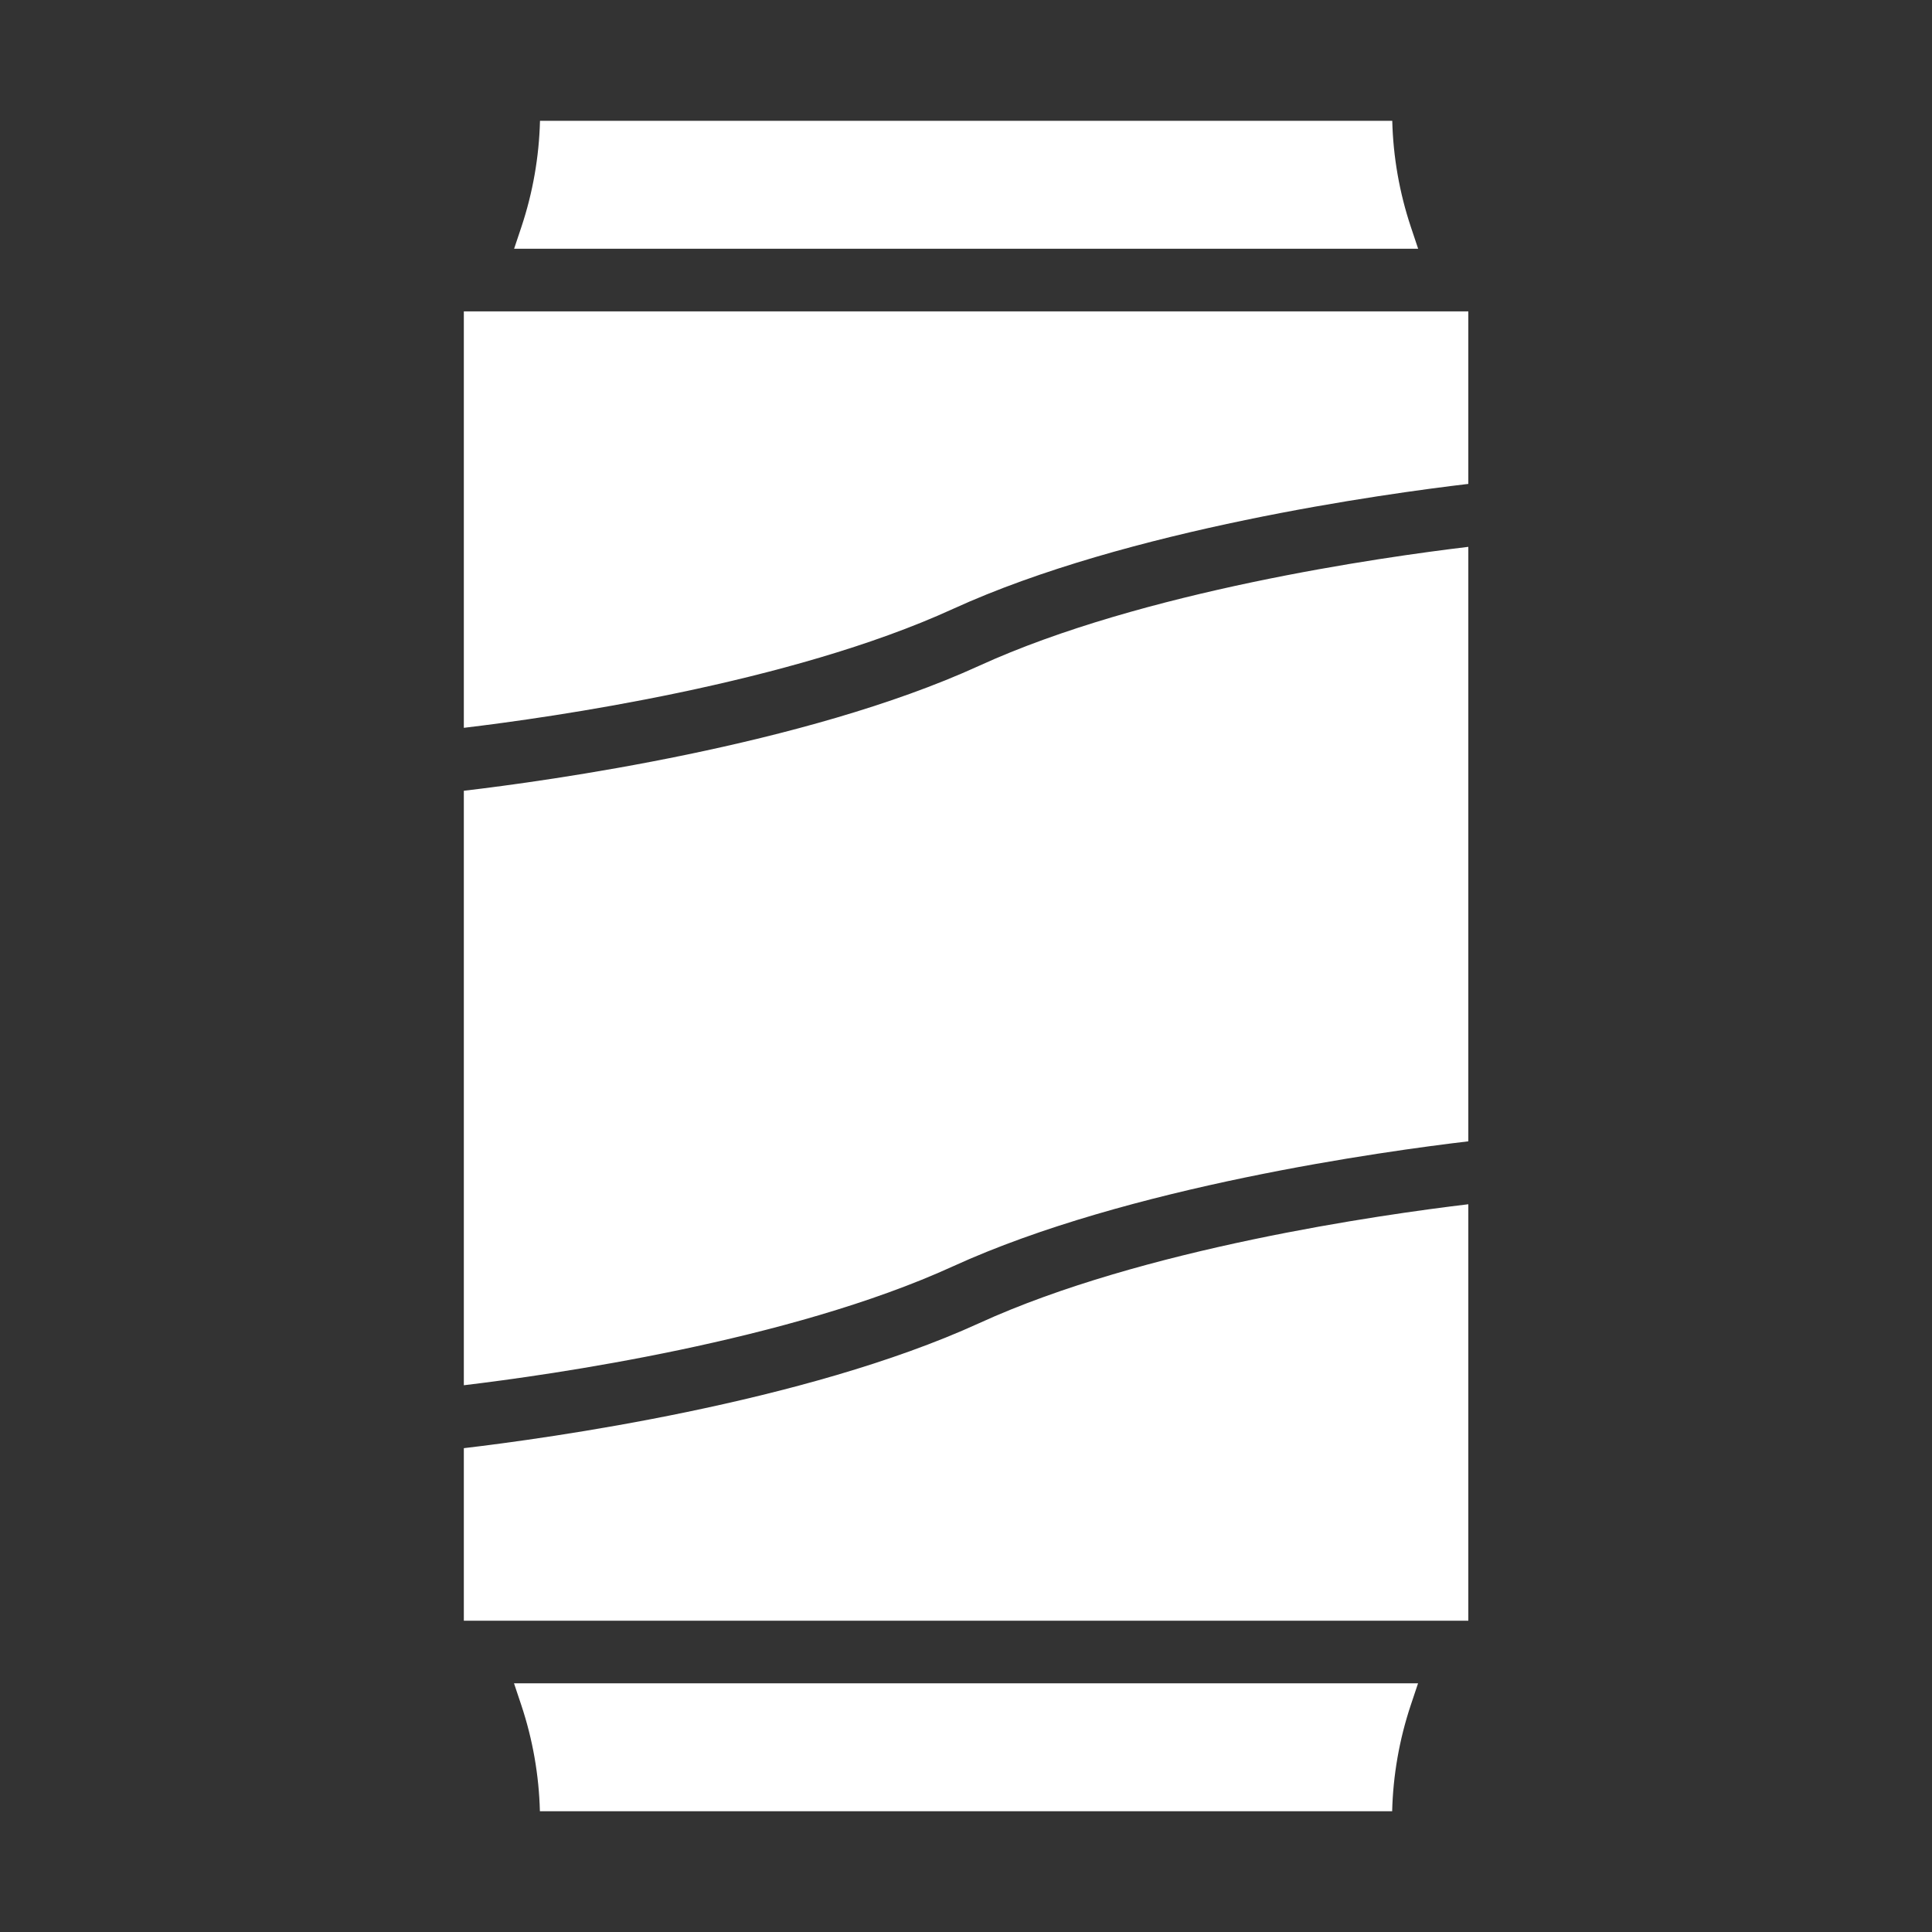
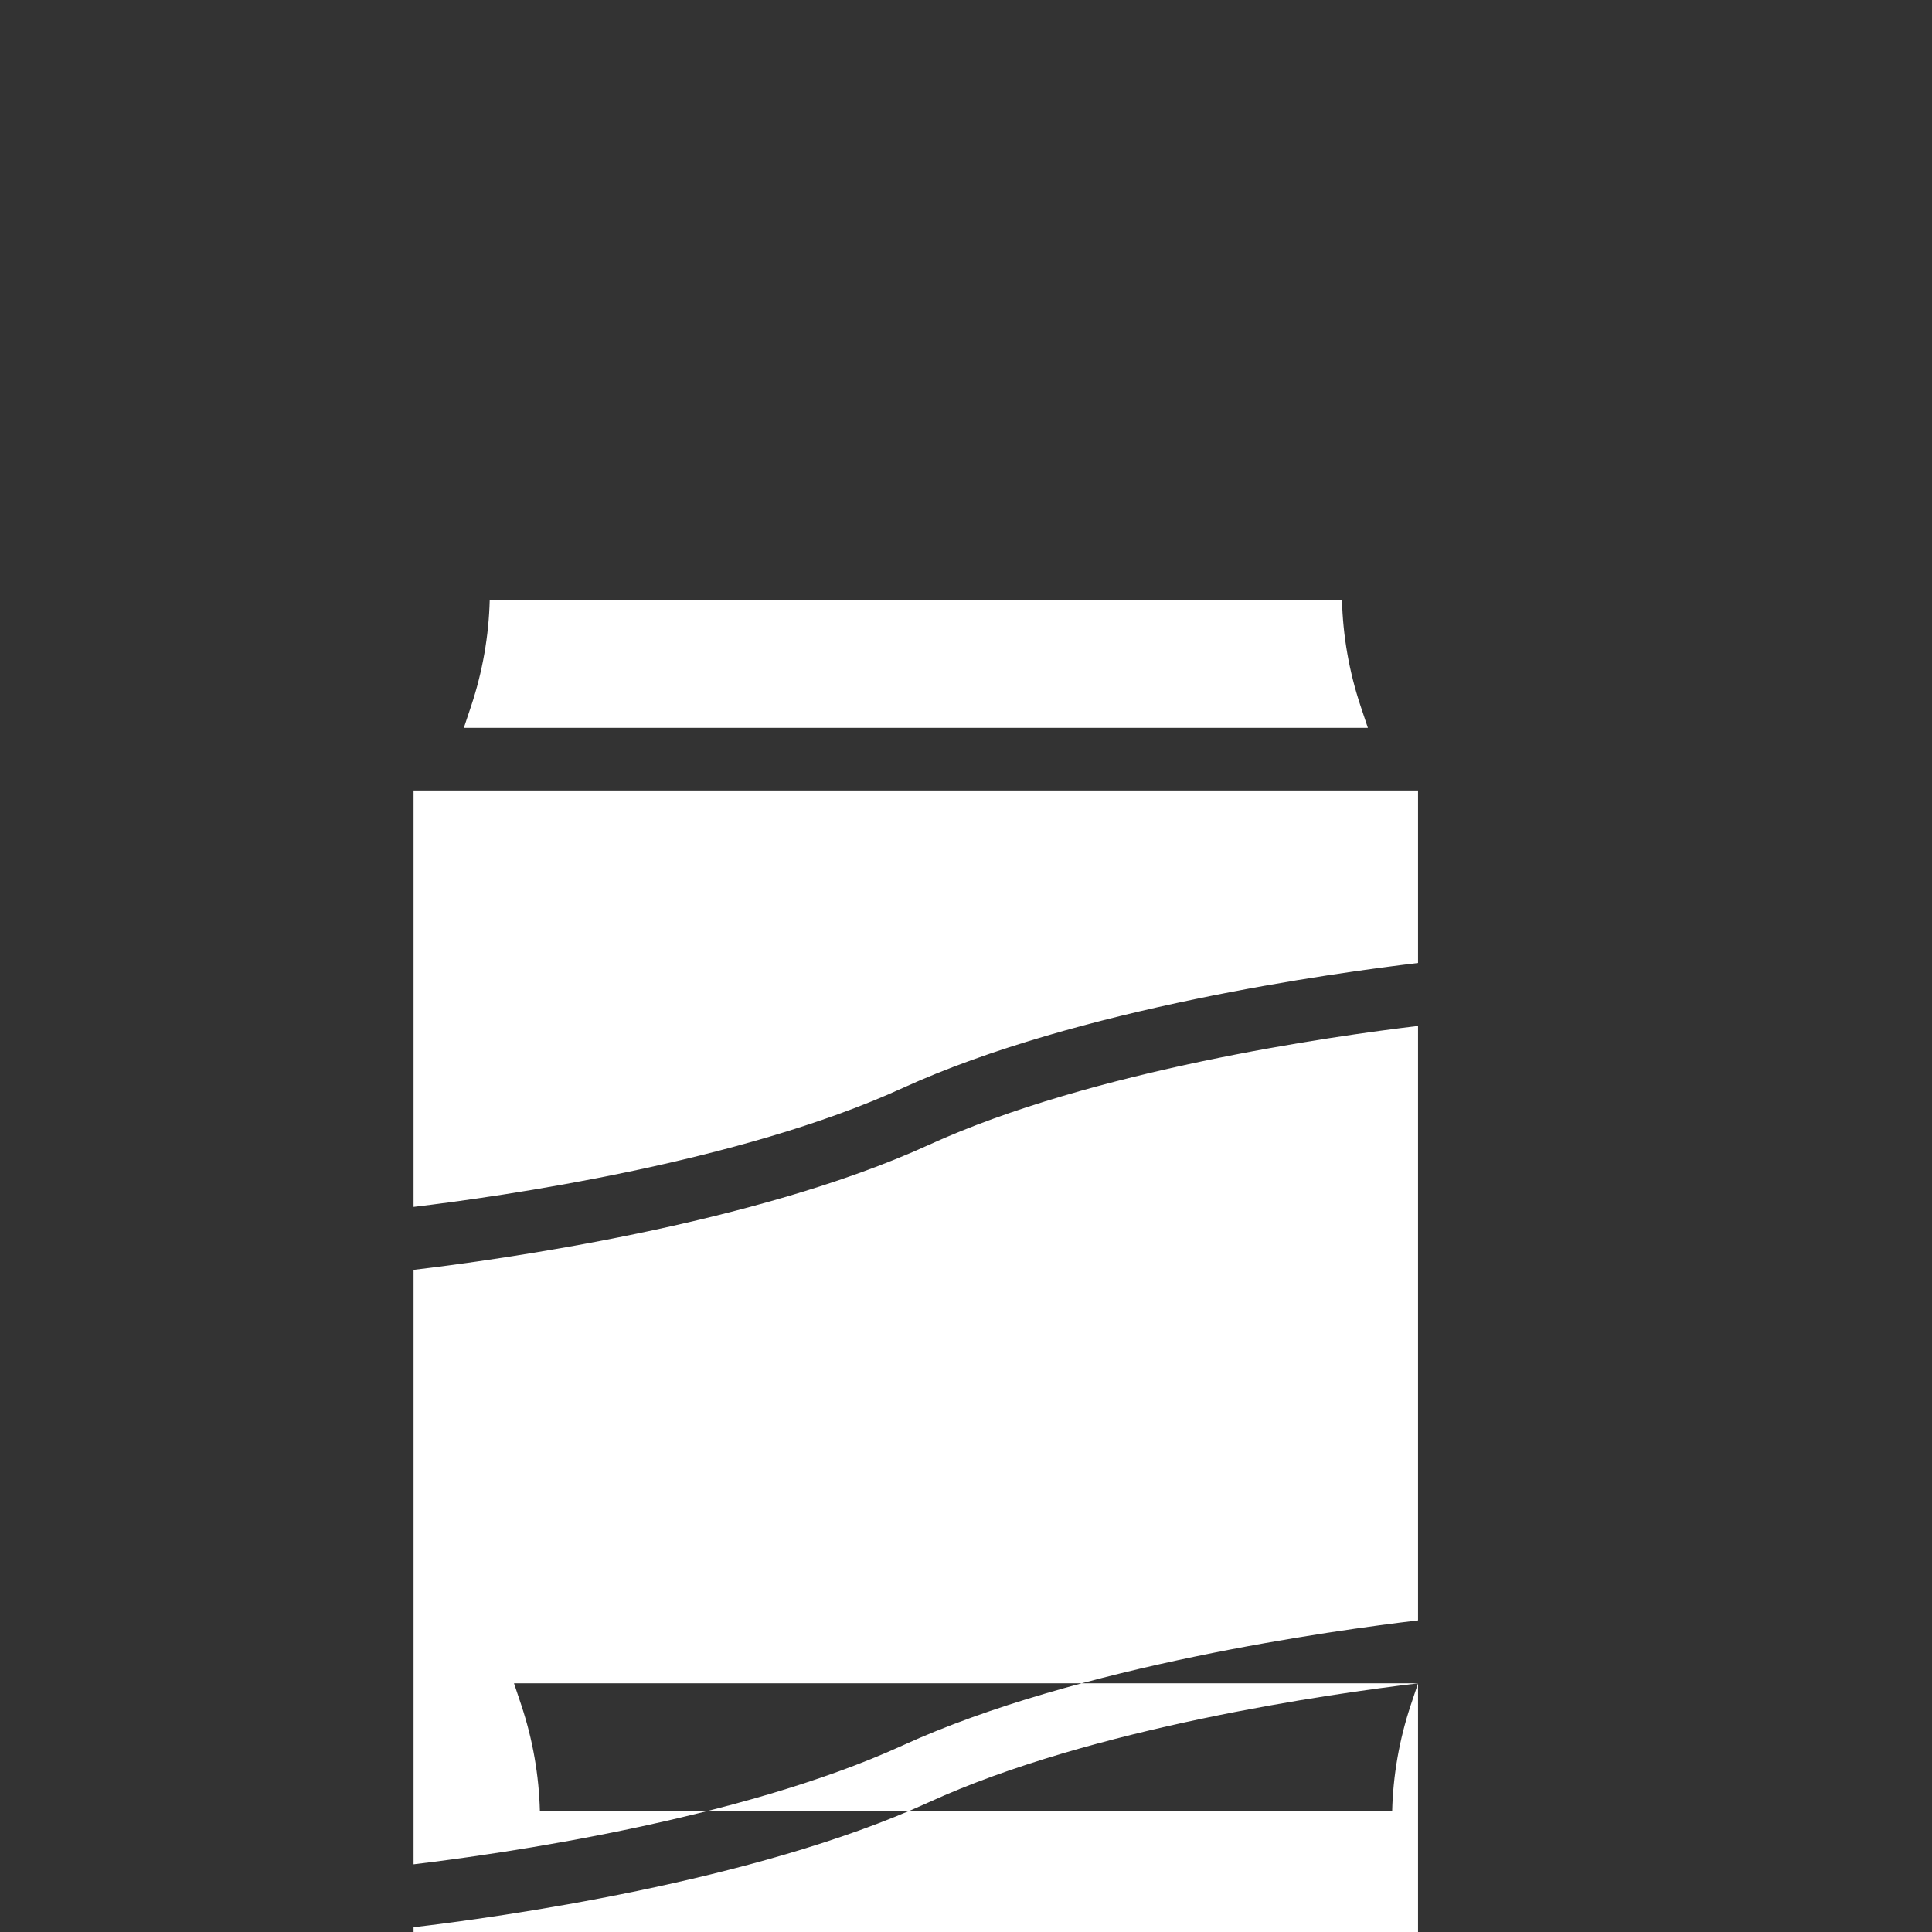
<svg xmlns="http://www.w3.org/2000/svg" viewBox="0 0 100 100" fill-rule="evenodd">
  <rect x="0" y="0" width="100" height="100" fill="#333333" stroke="none" />
-   <path d="m73.398 87.129-0.379 1.133c-0.59 1.773-0.914 3.621-0.961 5.488h-44.113c-0.047-1.867-0.371-3.715-0.961-5.488l-0.379-1.133zm2.602-24.797c-4.481 0.535-16.852 2.281-25.32 6.156-9.051 4.137-22.367 5.961-26.672 6.469v8.93h51.992zm0-34.027c-4.481 0.535-16.852 2.285-25.32 6.156-9.051 4.137-22.367 5.961-26.672 6.469v30.77c4.481-0.535 16.852-2.285 25.32-6.156 9.051-4.137 22.367-5.961 26.672-6.469zm-51.992 9.367c4.481-0.535 16.852-2.281 25.32-6.156 9.051-4.137 22.367-5.961 26.672-6.469v-8.93h-51.992zm48.055-31.418h-44.113c-0.047 1.867-0.371 3.715-0.961 5.488l-0.379 1.133h46.793l-0.379-1.133c-0.59-1.773-0.914-3.621-0.961-5.488z" fill-rule="evenodd" fill="#ffffff" />
+   <path d="m73.398 87.129-0.379 1.133c-0.59 1.773-0.914 3.621-0.961 5.488h-44.113c-0.047-1.867-0.371-3.715-0.961-5.488l-0.379-1.133zc-4.481 0.535-16.852 2.281-25.32 6.156-9.051 4.137-22.367 5.961-26.672 6.469v8.93h51.992zm0-34.027c-4.481 0.535-16.852 2.285-25.32 6.156-9.051 4.137-22.367 5.961-26.672 6.469v30.77c4.481-0.535 16.852-2.285 25.32-6.156 9.051-4.137 22.367-5.961 26.672-6.469zm-51.992 9.367c4.481-0.535 16.852-2.281 25.32-6.156 9.051-4.137 22.367-5.961 26.672-6.469v-8.93h-51.992zm48.055-31.418h-44.113c-0.047 1.867-0.371 3.715-0.961 5.488l-0.379 1.133h46.793l-0.379-1.133c-0.59-1.773-0.914-3.621-0.961-5.488z" fill-rule="evenodd" fill="#ffffff" />
</svg>